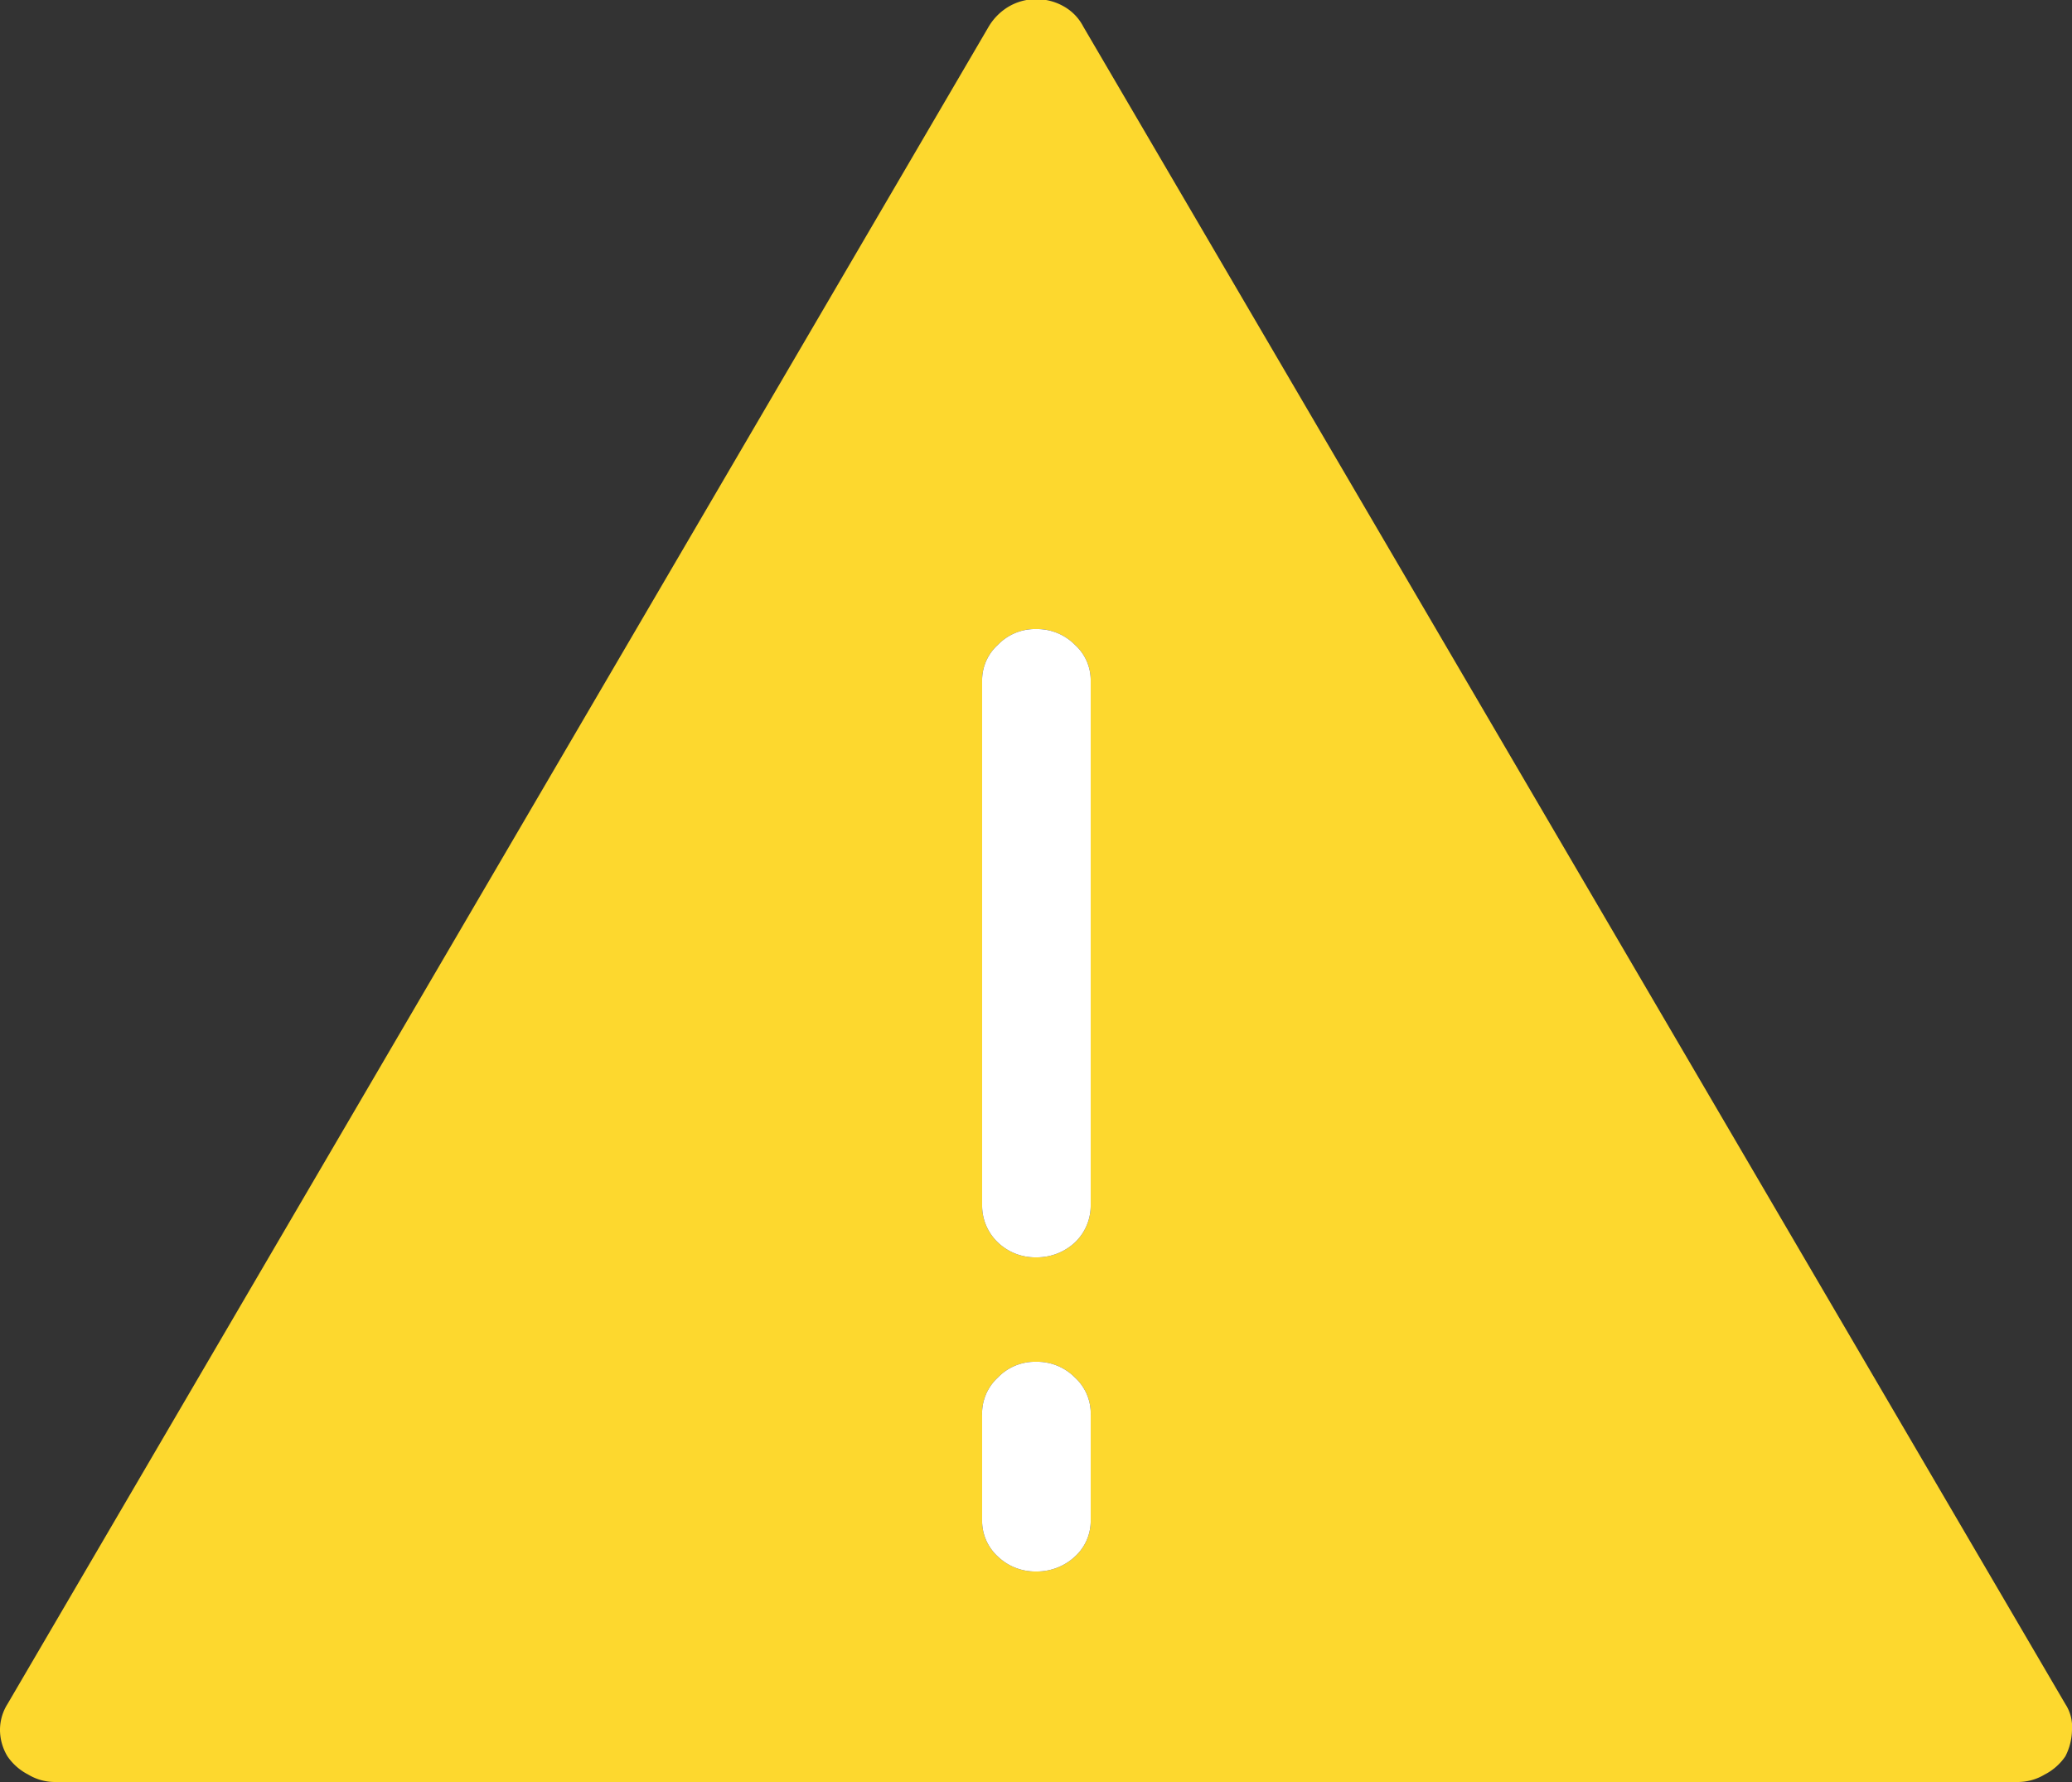
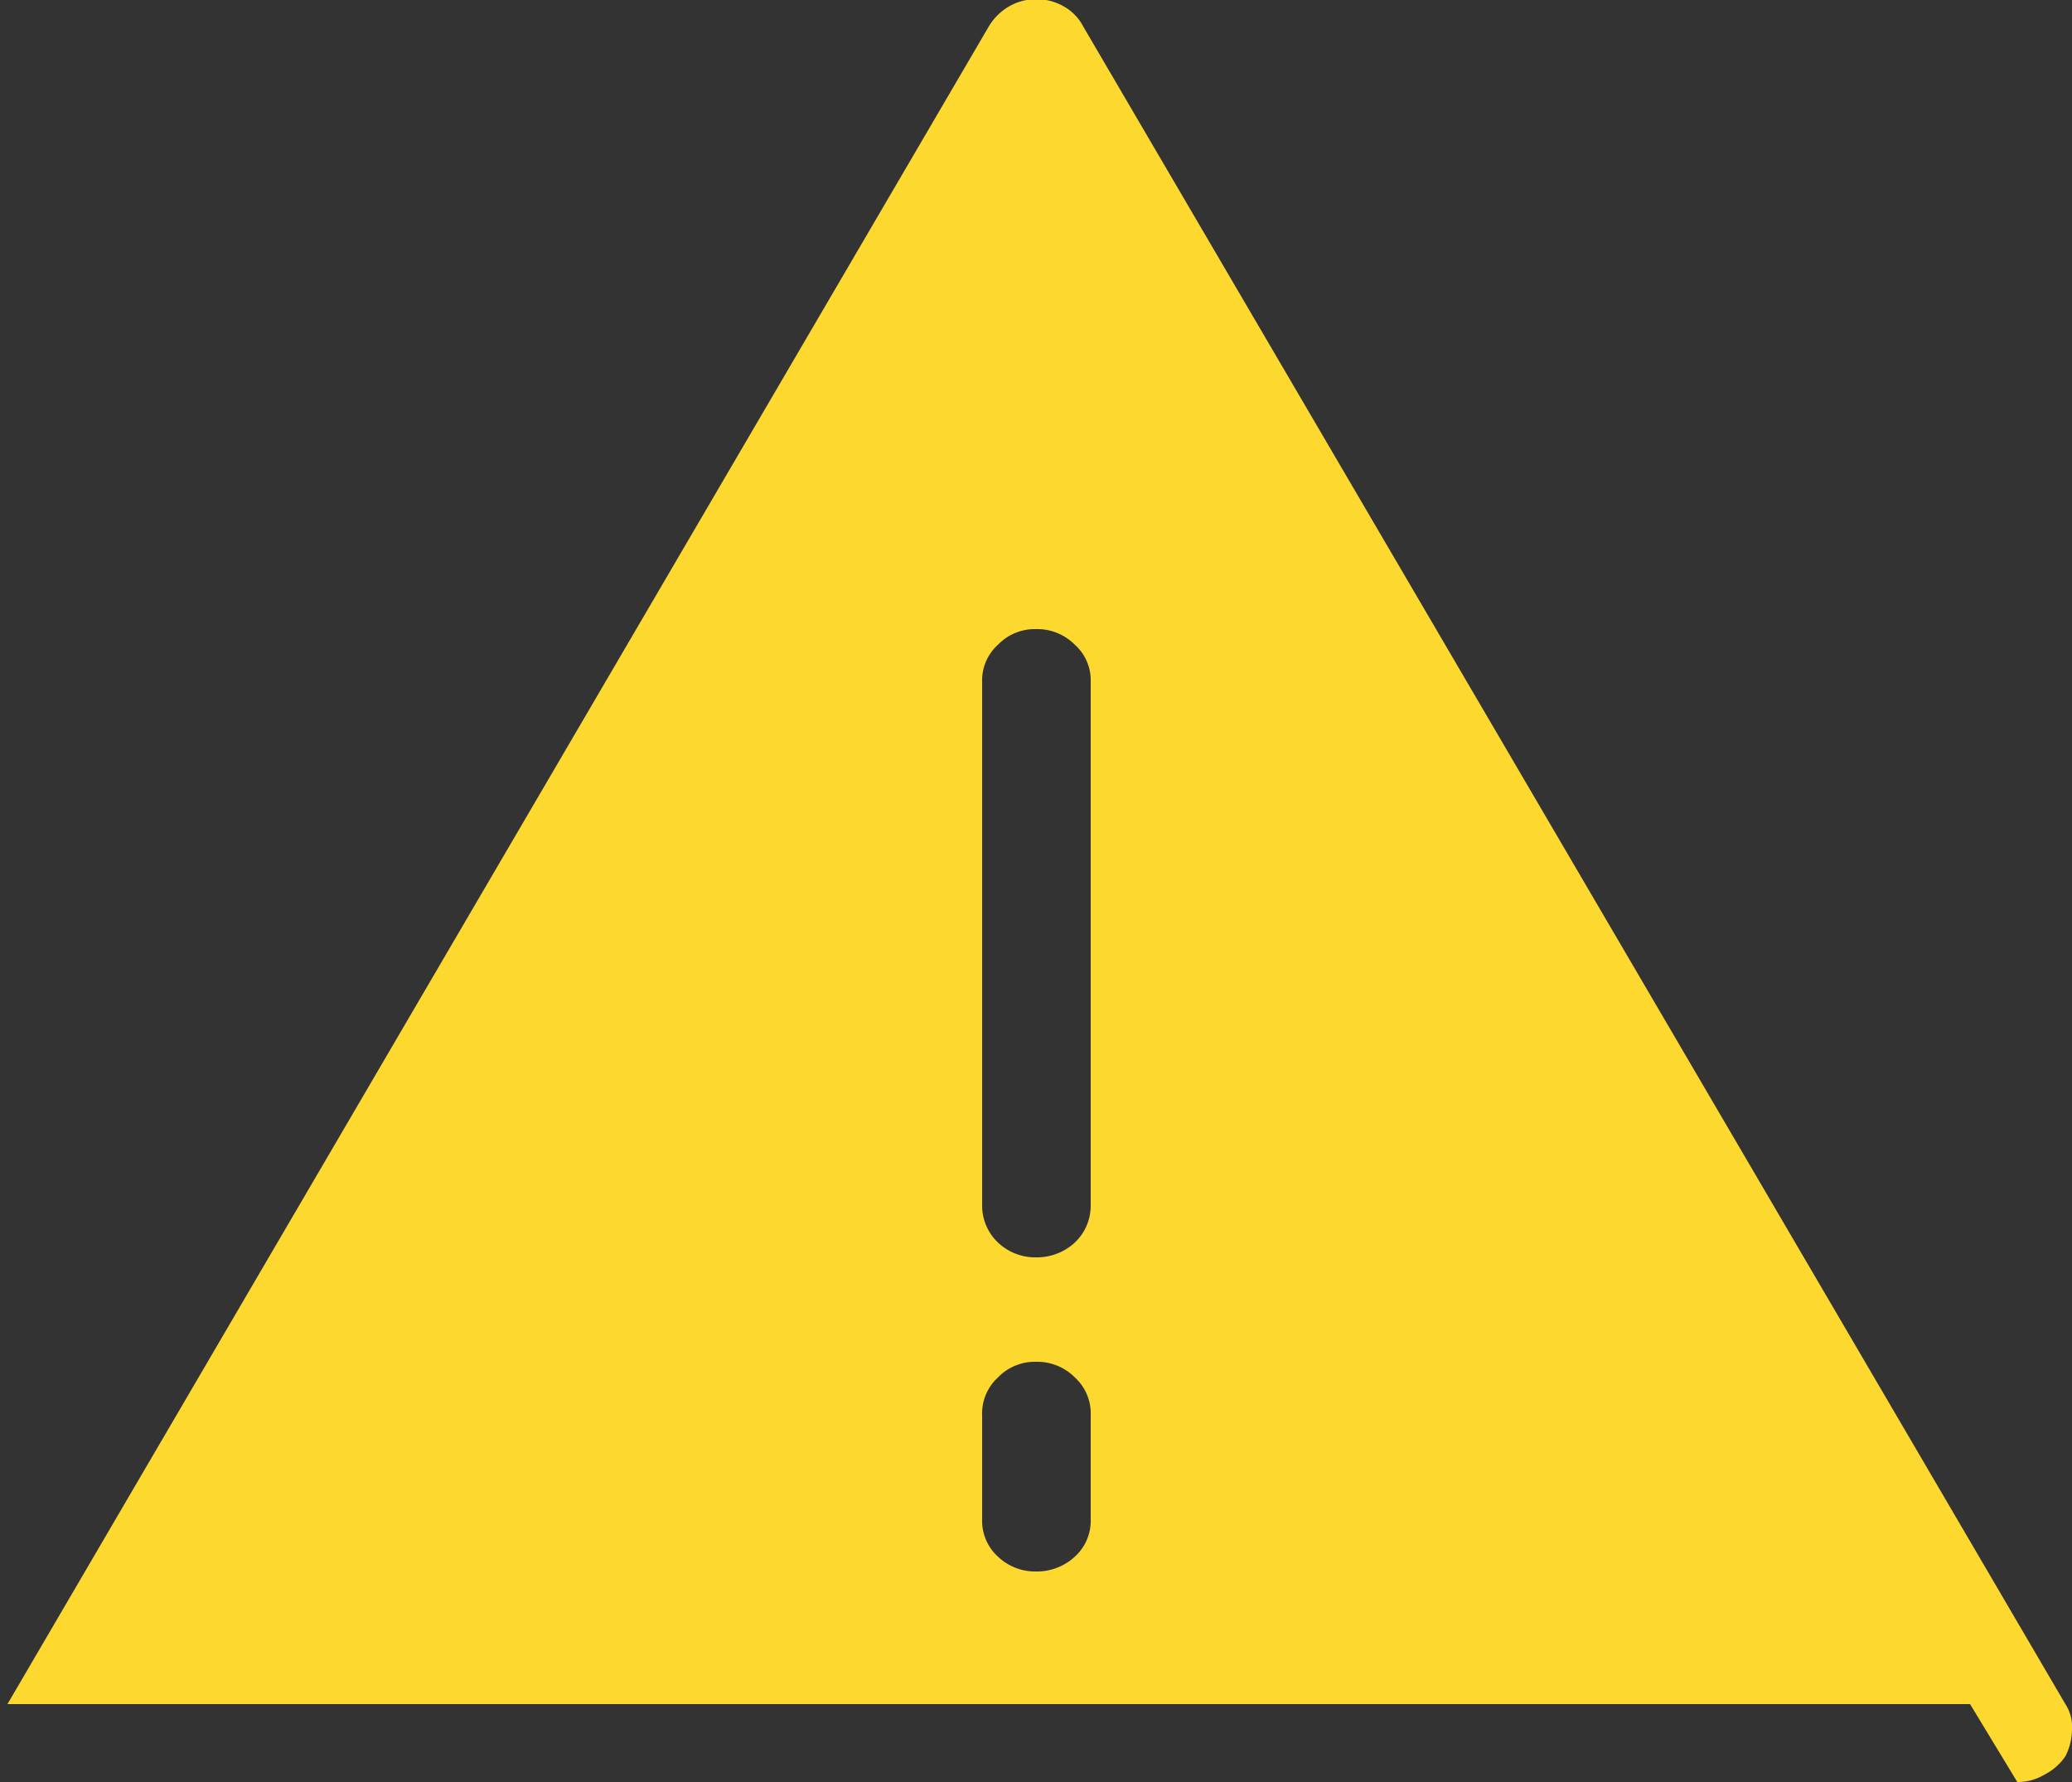
<svg xmlns="http://www.w3.org/2000/svg" id="icon-check.svg" width="25" height="21.5" viewBox="0 0 25 21.5">
  <rect x="0" y="0" width="25" height="21.5" fill="#333333" stroke="none" />
  <defs>
    <style>
      .cls-1 {
        fill: #fdd82e;
      }

      .cls-1, .cls-2 {
        fill-rule: evenodd;
      }

      .cls-2 {
        fill: #fff;
      }
    </style>
  </defs>
-   <path id="_" data-name="" class="cls-1" d="M3616.03,1963.03a0.629,0.629,0,0,0,.33-0.09,0.675,0.675,0,0,0,.25-0.22,0.722,0.722,0,0,0,.08-0.32,0.5,0.5,0,0,0-.08-0.31l-11.85-20.24a0.589,0.589,0,0,0-.23-0.24,0.665,0.665,0,0,0-.34-0.09,0.656,0.656,0,0,0-.33.09,0.689,0.689,0,0,0-.24.24l-11.84,20.24a0.586,0.586,0,0,0-.09.31,0.62,0.62,0,0,0,.09.32,0.675,0.675,0,0,0,.25.22,0.62,0.62,0,0,0,.32.09h23.68Zm-11.84-6.33a0.674,0.674,0,0,0,.47-0.18,0.613,0.613,0,0,0,.19-0.45v-6.32a0.576,0.576,0,0,0-.19-0.44,0.641,0.641,0,0,0-.47-0.19,0.619,0.619,0,0,0-.46.19,0.576,0.576,0,0,0-.19.44v6.32a0.613,0.613,0,0,0,.19.45,0.65,0.65,0,0,0,.46.18h0Zm0,3.79a0.674,0.674,0,0,0,.47-0.18,0.583,0.583,0,0,0,.19-0.45v-1.25a0.589,0.589,0,0,0-.19-0.46,0.641,0.641,0,0,0-.47-0.19,0.619,0.619,0,0,0-.46.19,0.589,0.589,0,0,0-.19.46v1.25a0.583,0.583,0,0,0,.19.45,0.65,0.65,0,0,0,.46.18h0Z" transform="translate(-3591.69 -1941.53)" />
-   <path id="_のコピー" data-name=" のコピー" class="cls-2" d="M3604.19,1956.7a0.674,0.674,0,0,0,.47-0.18,0.613,0.613,0,0,0,.19-0.45v-6.32a0.576,0.576,0,0,0-.19-0.44,0.641,0.641,0,0,0-.47-0.19,0.619,0.619,0,0,0-.46.19,0.576,0.576,0,0,0-.19.44v6.32a0.613,0.613,0,0,0,.19.45,0.65,0.65,0,0,0,.46.18h0Zm0,3.79a0.674,0.674,0,0,0,.47-0.18,0.583,0.583,0,0,0,.19-0.45v-1.25a0.589,0.589,0,0,0-.19-0.46,0.641,0.641,0,0,0-.47-0.19,0.619,0.619,0,0,0-.46.19,0.589,0.589,0,0,0-.19.46v1.25a0.583,0.583,0,0,0,.19.45,0.65,0.65,0,0,0,.46.18h0Z" transform="translate(-3591.69 -1941.53)" />
+   <path id="_" data-name="" class="cls-1" d="M3616.03,1963.03a0.629,0.629,0,0,0,.33-0.09,0.675,0.675,0,0,0,.25-0.22,0.722,0.722,0,0,0,.08-0.32,0.5,0.5,0,0,0-.08-0.31l-11.85-20.24a0.589,0.589,0,0,0-.23-0.24,0.665,0.665,0,0,0-.34-0.09,0.656,0.656,0,0,0-.33.09,0.689,0.689,0,0,0-.24.24l-11.84,20.24h23.68Zm-11.84-6.33a0.674,0.674,0,0,0,.47-0.18,0.613,0.613,0,0,0,.19-0.45v-6.32a0.576,0.576,0,0,0-.19-0.44,0.641,0.641,0,0,0-.47-0.19,0.619,0.619,0,0,0-.46.19,0.576,0.576,0,0,0-.19.44v6.32a0.613,0.613,0,0,0,.19.45,0.65,0.65,0,0,0,.46.18h0Zm0,3.79a0.674,0.674,0,0,0,.47-0.18,0.583,0.583,0,0,0,.19-0.45v-1.25a0.589,0.589,0,0,0-.19-0.46,0.641,0.641,0,0,0-.47-0.19,0.619,0.619,0,0,0-.46.19,0.589,0.589,0,0,0-.19.46v1.25a0.583,0.583,0,0,0,.19.45,0.65,0.65,0,0,0,.46.18h0Z" transform="translate(-3591.69 -1941.53)" />
</svg>